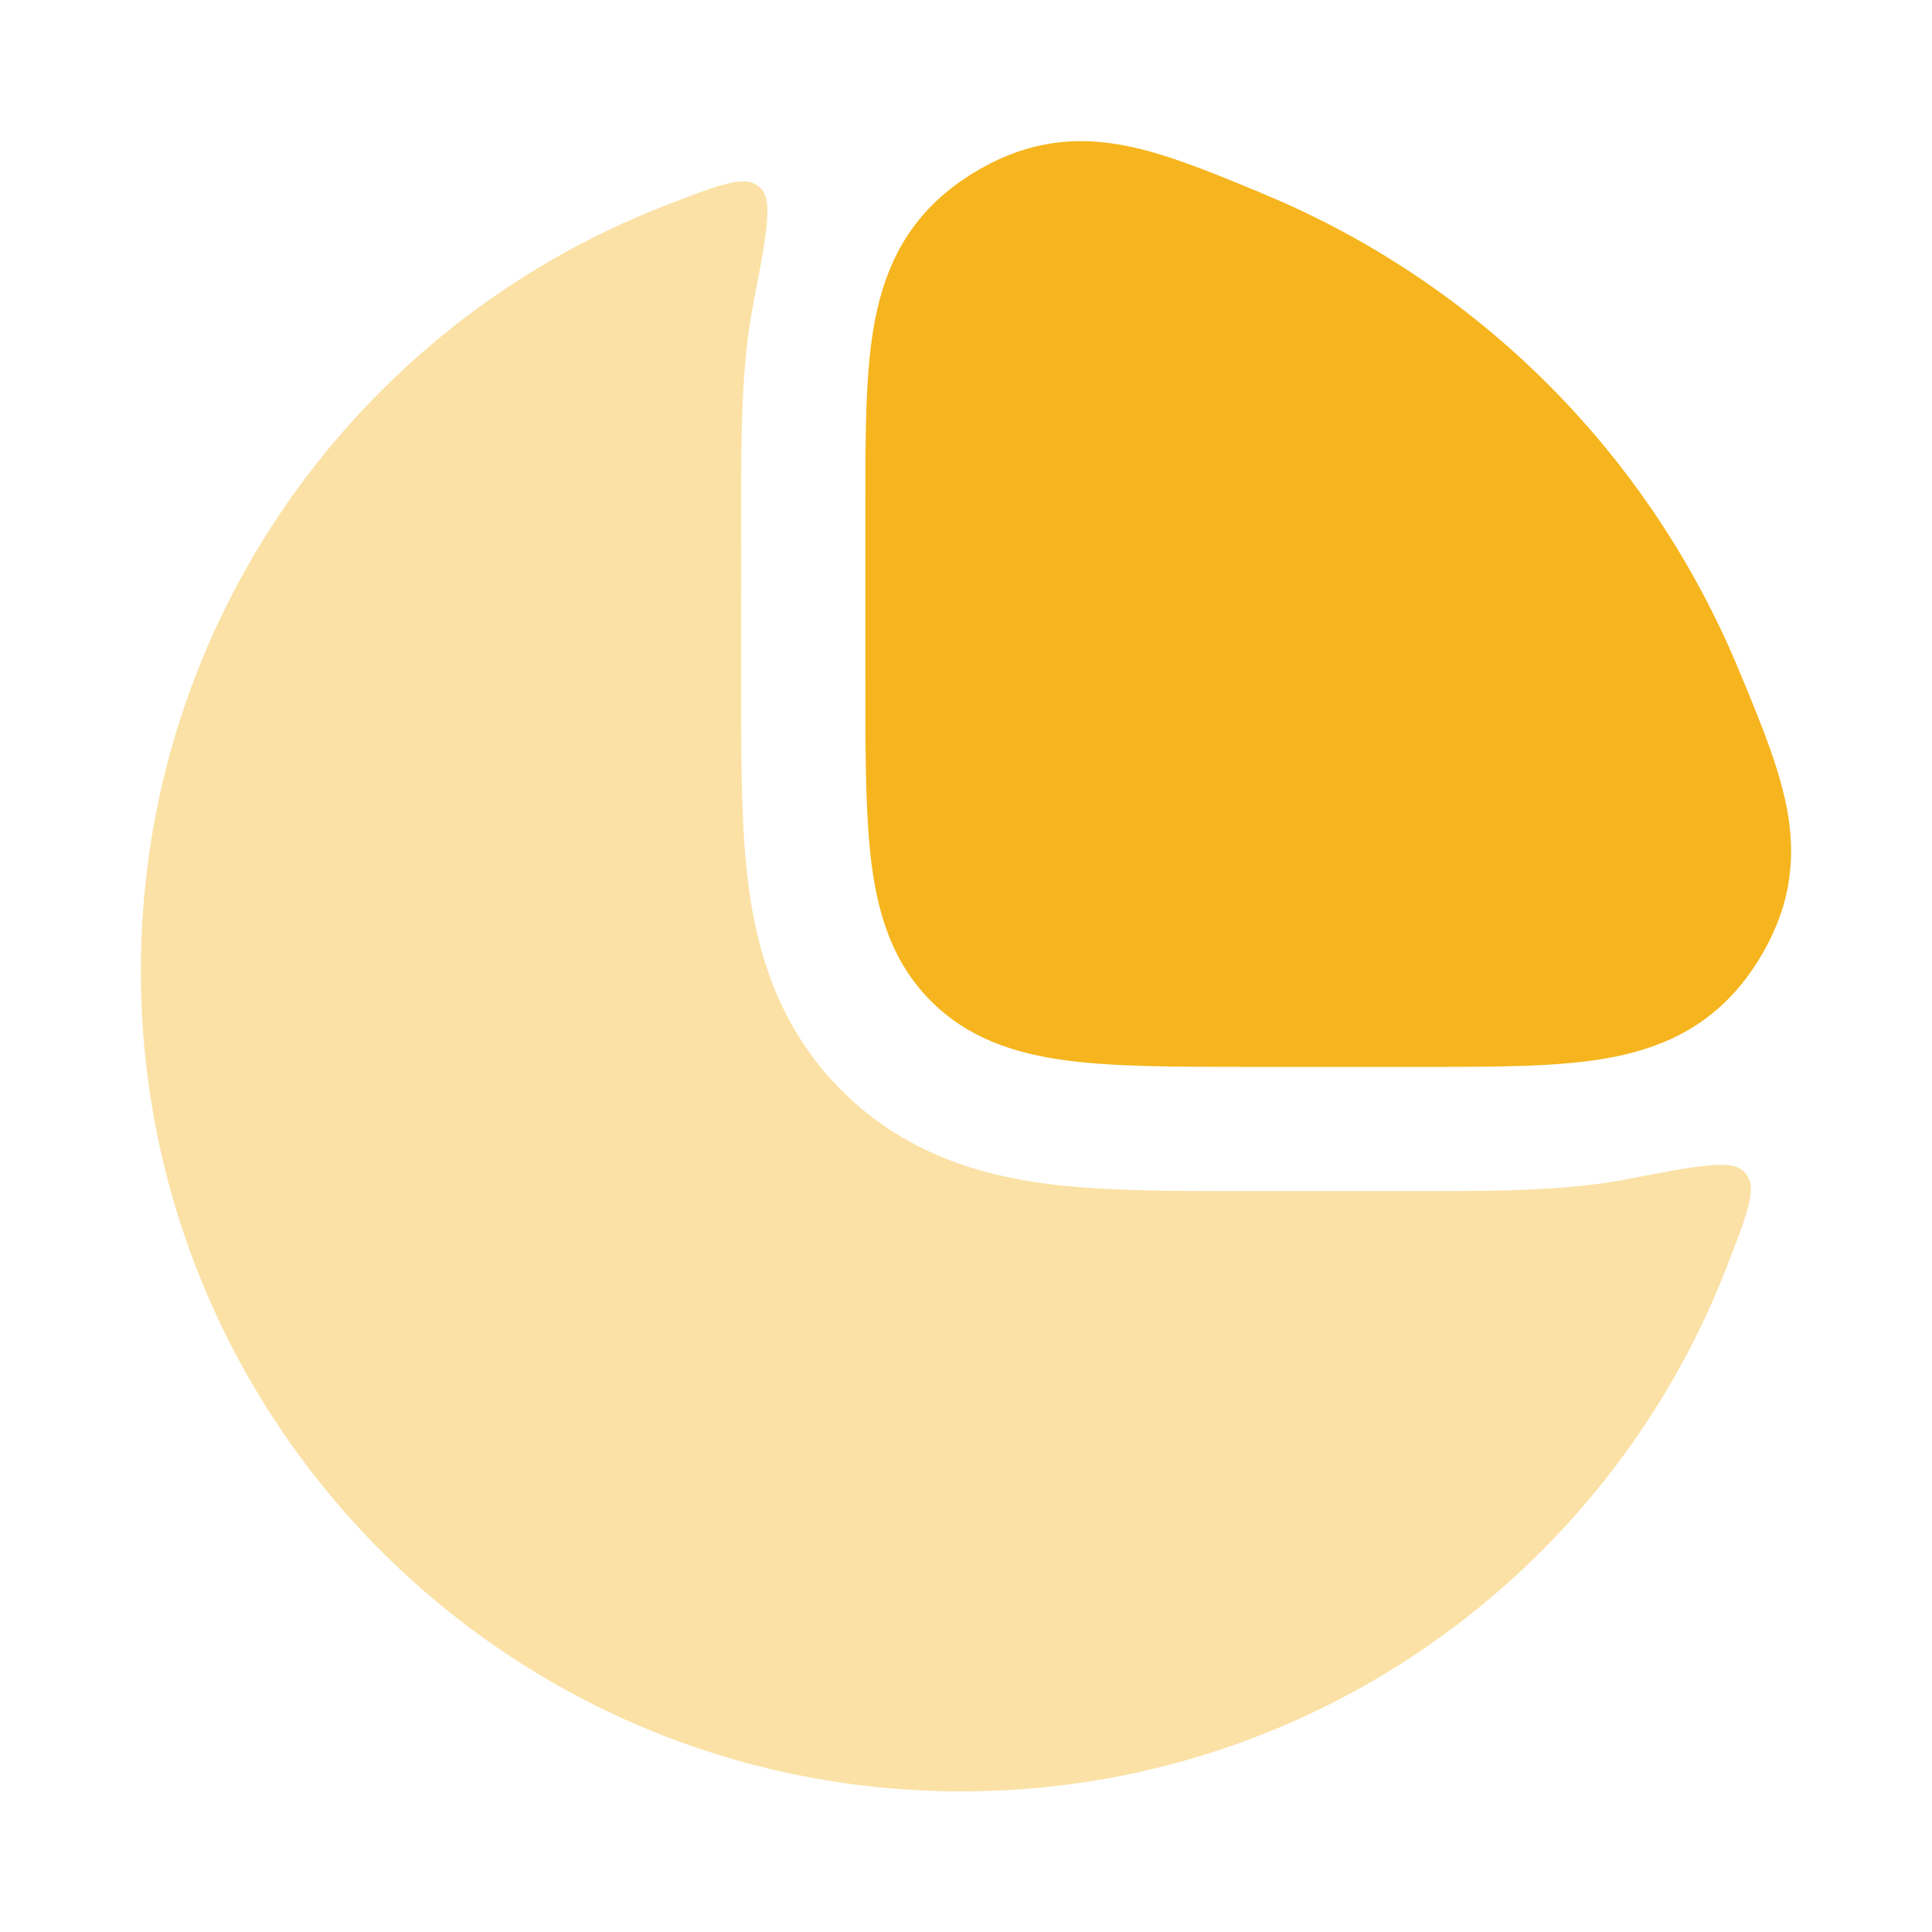
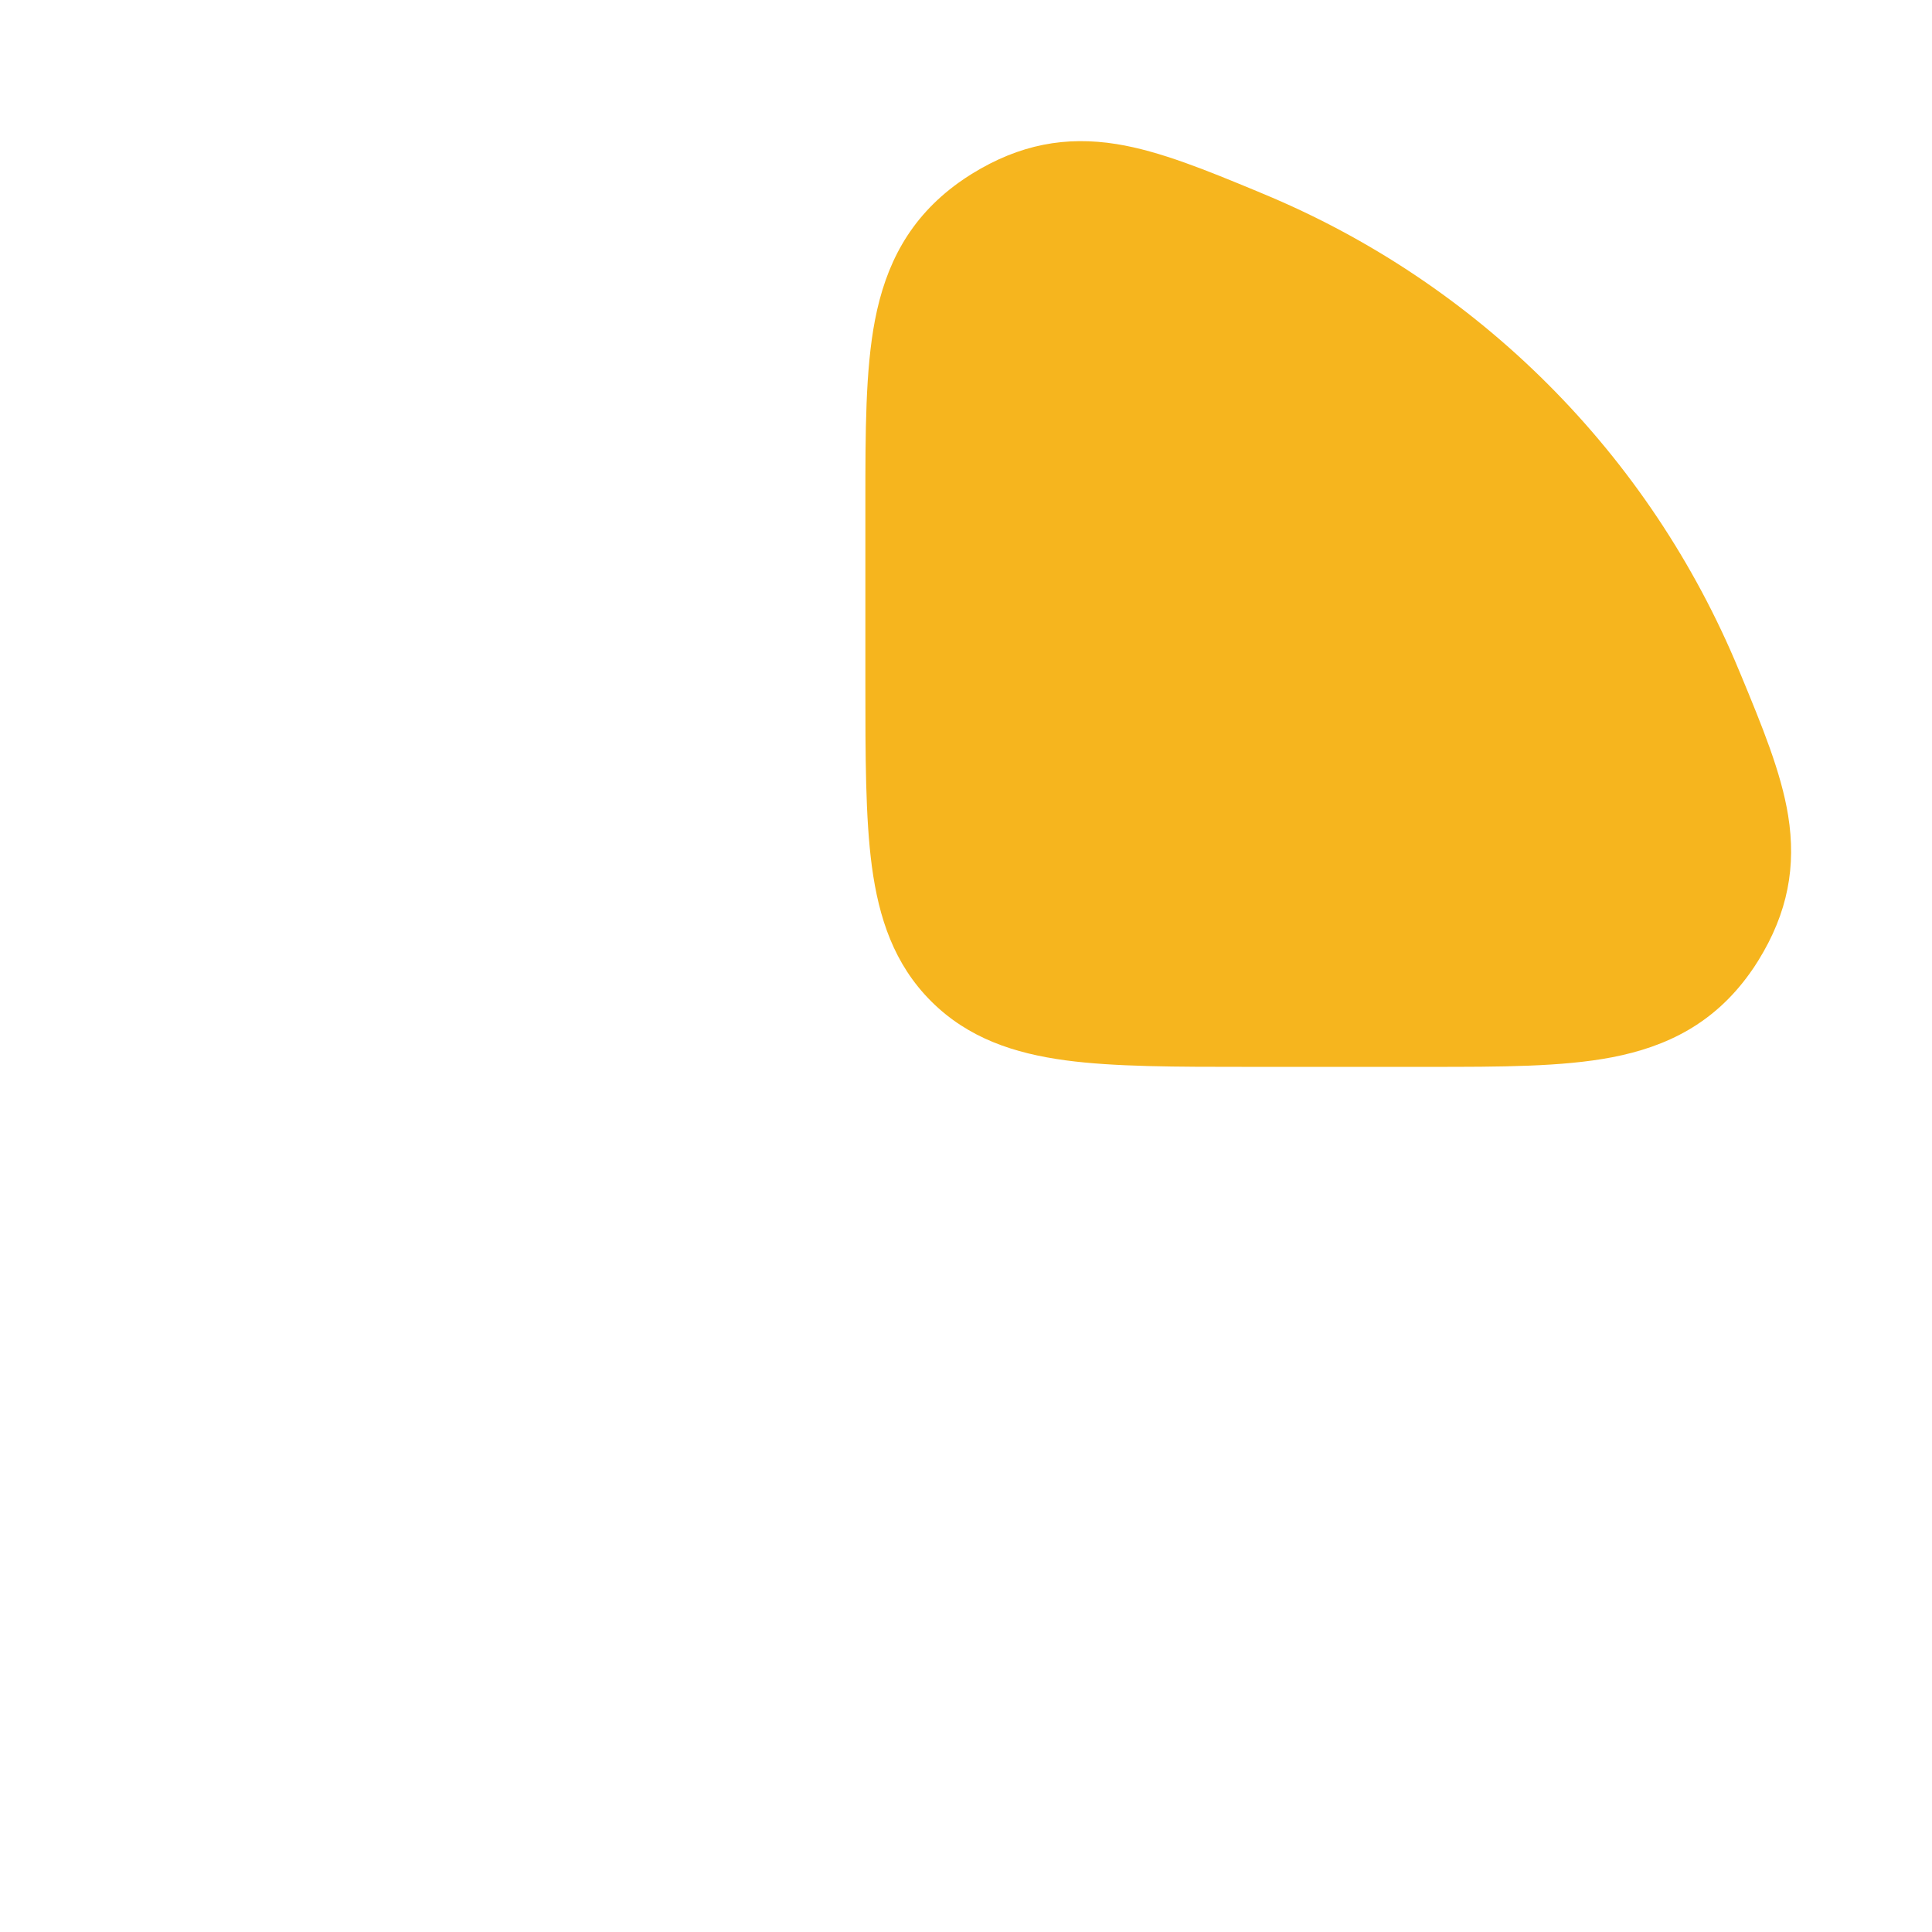
<svg xmlns="http://www.w3.org/2000/svg" width="24" height="24" viewBox="0 0 24 24" fill="none">
-   <path opacity="0.4" d="M20.203 14.65C21.075 14.482 21.511 14.398 21.661 14.55C21.678 14.567 21.689 14.58 21.703 14.601C21.825 14.775 21.697 15.104 21.441 15.761C19.961 19.561 16.266 22.253 11.942 22.253C6.313 22.253 1.75 17.69 1.75 12.061C1.75 7.737 4.443 4.042 8.243 2.562C8.899 2.306 9.228 2.178 9.402 2.3C9.423 2.314 9.436 2.325 9.454 2.343C9.605 2.492 9.521 2.928 9.353 3.8C9.207 4.558 9.207 5.446 9.207 6.252C9.208 6.774 9.208 7.295 9.207 7.816C9.207 8.064 9.207 8.313 9.207 8.561L9.207 8.637C9.207 9.485 9.207 10.327 9.302 11.029C9.409 11.828 9.674 12.766 10.456 13.547C11.238 14.329 12.176 14.594 12.974 14.702C13.675 14.796 14.518 14.796 15.364 14.796C15.39 14.796 15.416 14.796 15.442 14.796H17.66C17.69 14.796 17.72 14.796 17.75 14.796C18.557 14.796 19.445 14.796 20.203 14.65Z" fill="#F6B51E" />
  <path d="M15.683 2.404L15.619 2.377C14.993 2.118 14.411 1.877 13.872 1.79C13.243 1.689 12.669 1.791 12.072 2.16C12.024 2.19 11.952 2.237 11.906 2.271C11.296 2.711 11.002 3.287 10.869 3.978C10.75 4.597 10.75 5.366 10.75 6.252V8.483C10.75 9.398 10.75 10.16 10.831 10.765C10.917 11.402 11.105 11.976 11.566 12.437C12.027 12.898 12.601 13.086 13.238 13.172C13.843 13.253 14.605 13.253 15.52 13.253H17.751C18.637 13.253 19.406 13.253 20.025 13.134C20.716 13.001 21.292 12.708 21.732 12.097C21.766 12.051 21.814 11.979 21.843 11.931C22.212 11.334 22.314 10.76 22.213 10.131C22.126 9.592 21.885 9.01 21.626 8.384L21.599 8.32C21.05 6.994 20.245 5.789 19.23 4.774C18.215 3.758 17.009 2.953 15.683 2.404Z" fill="#F6B51E" />
</svg>